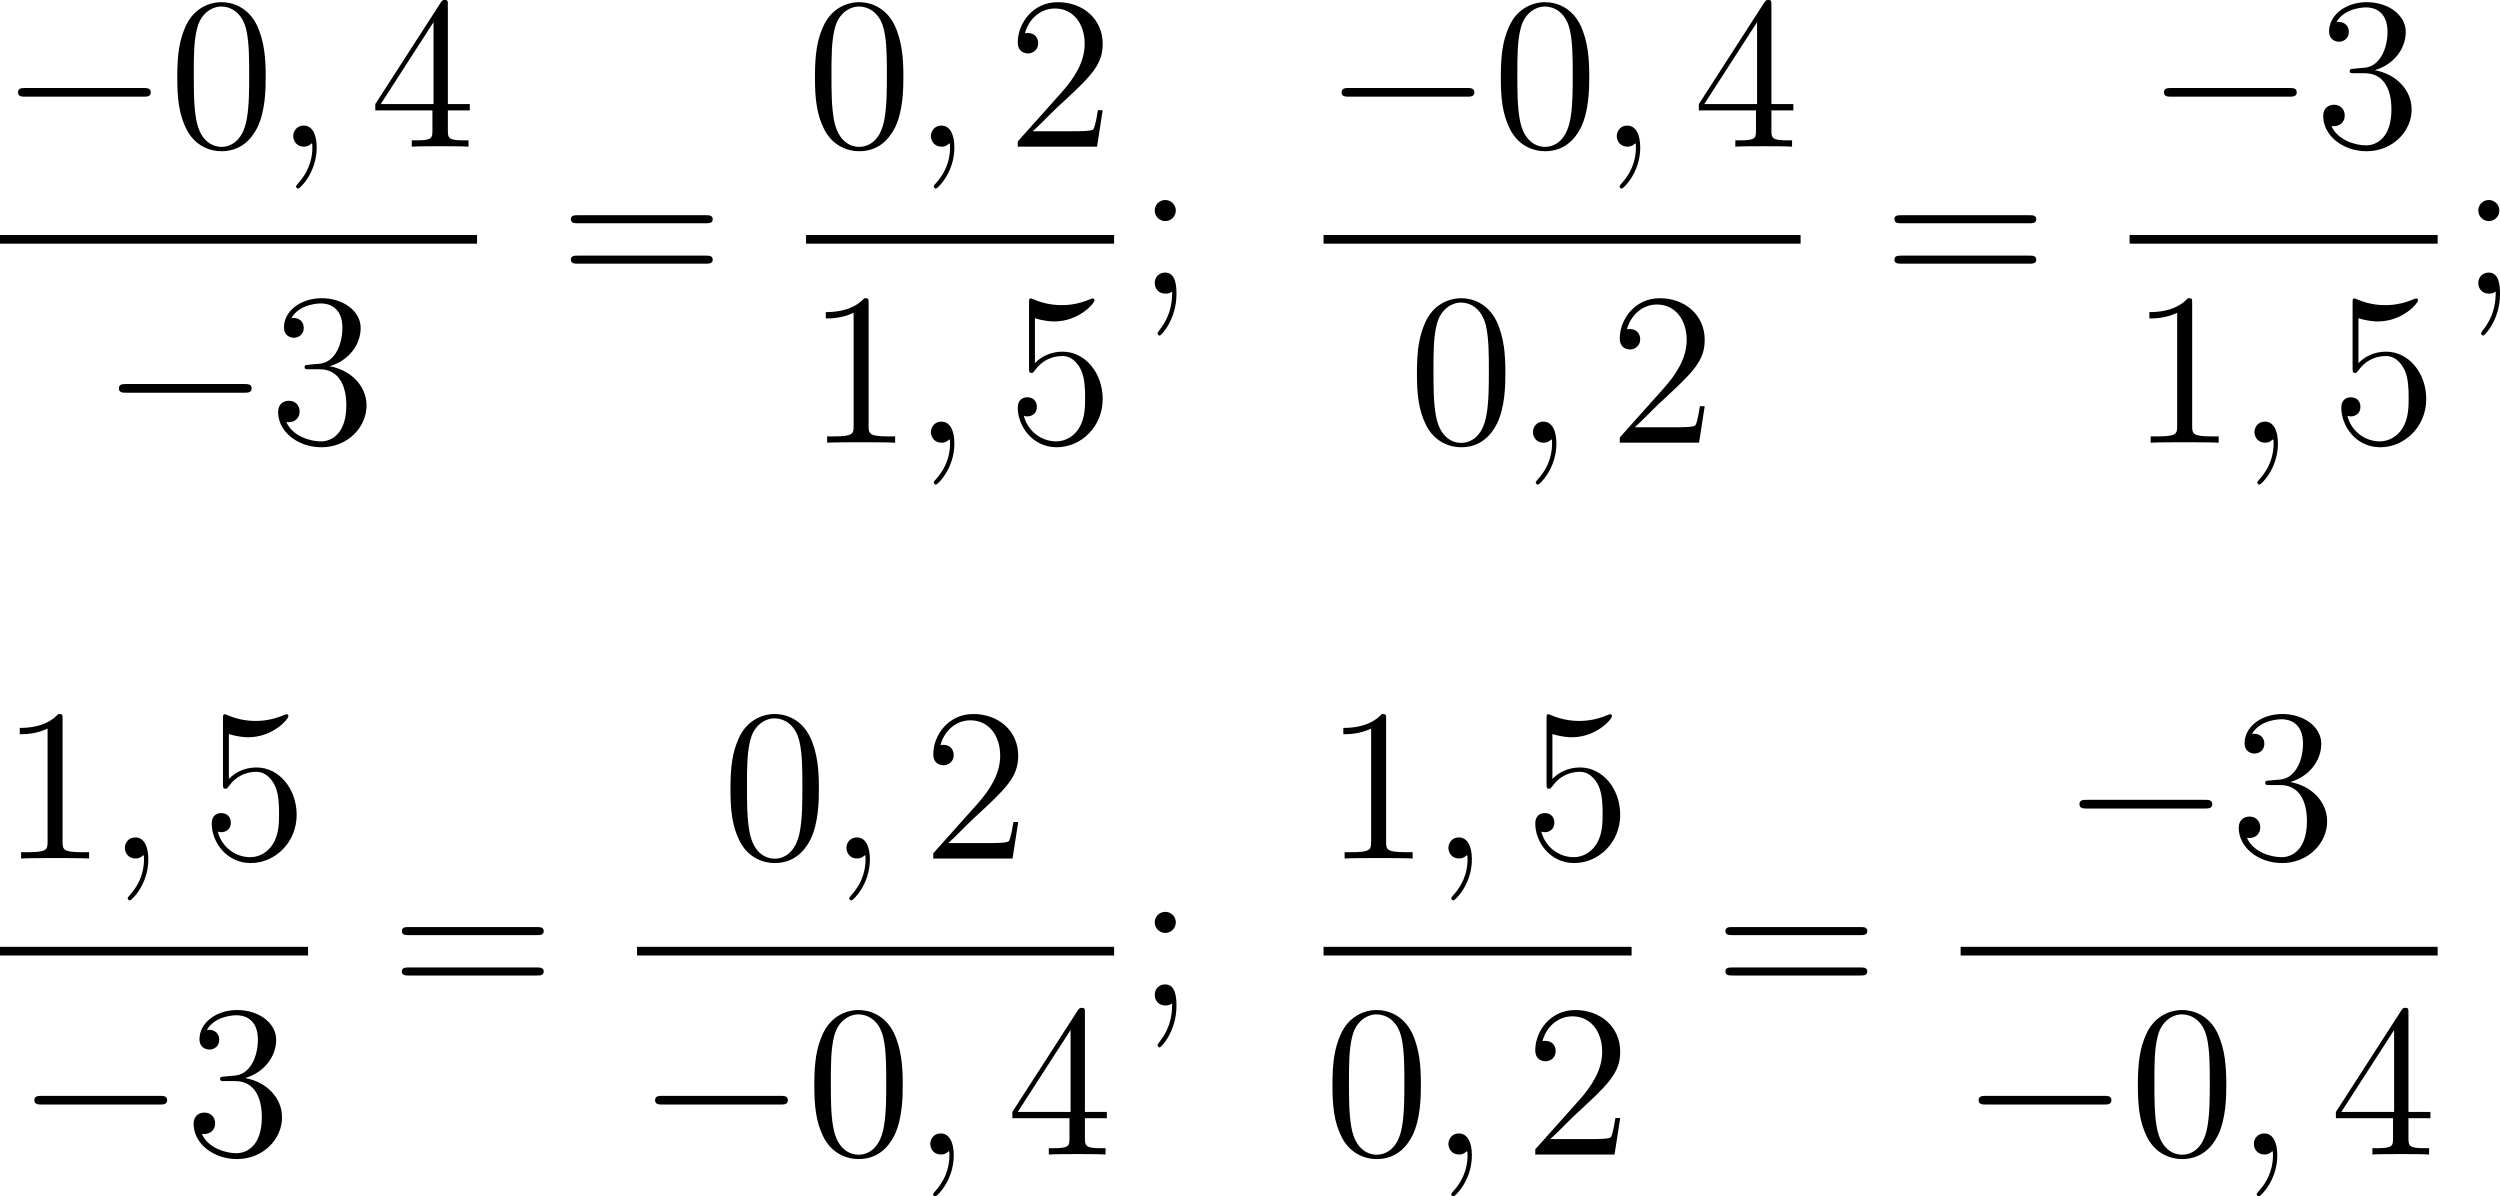
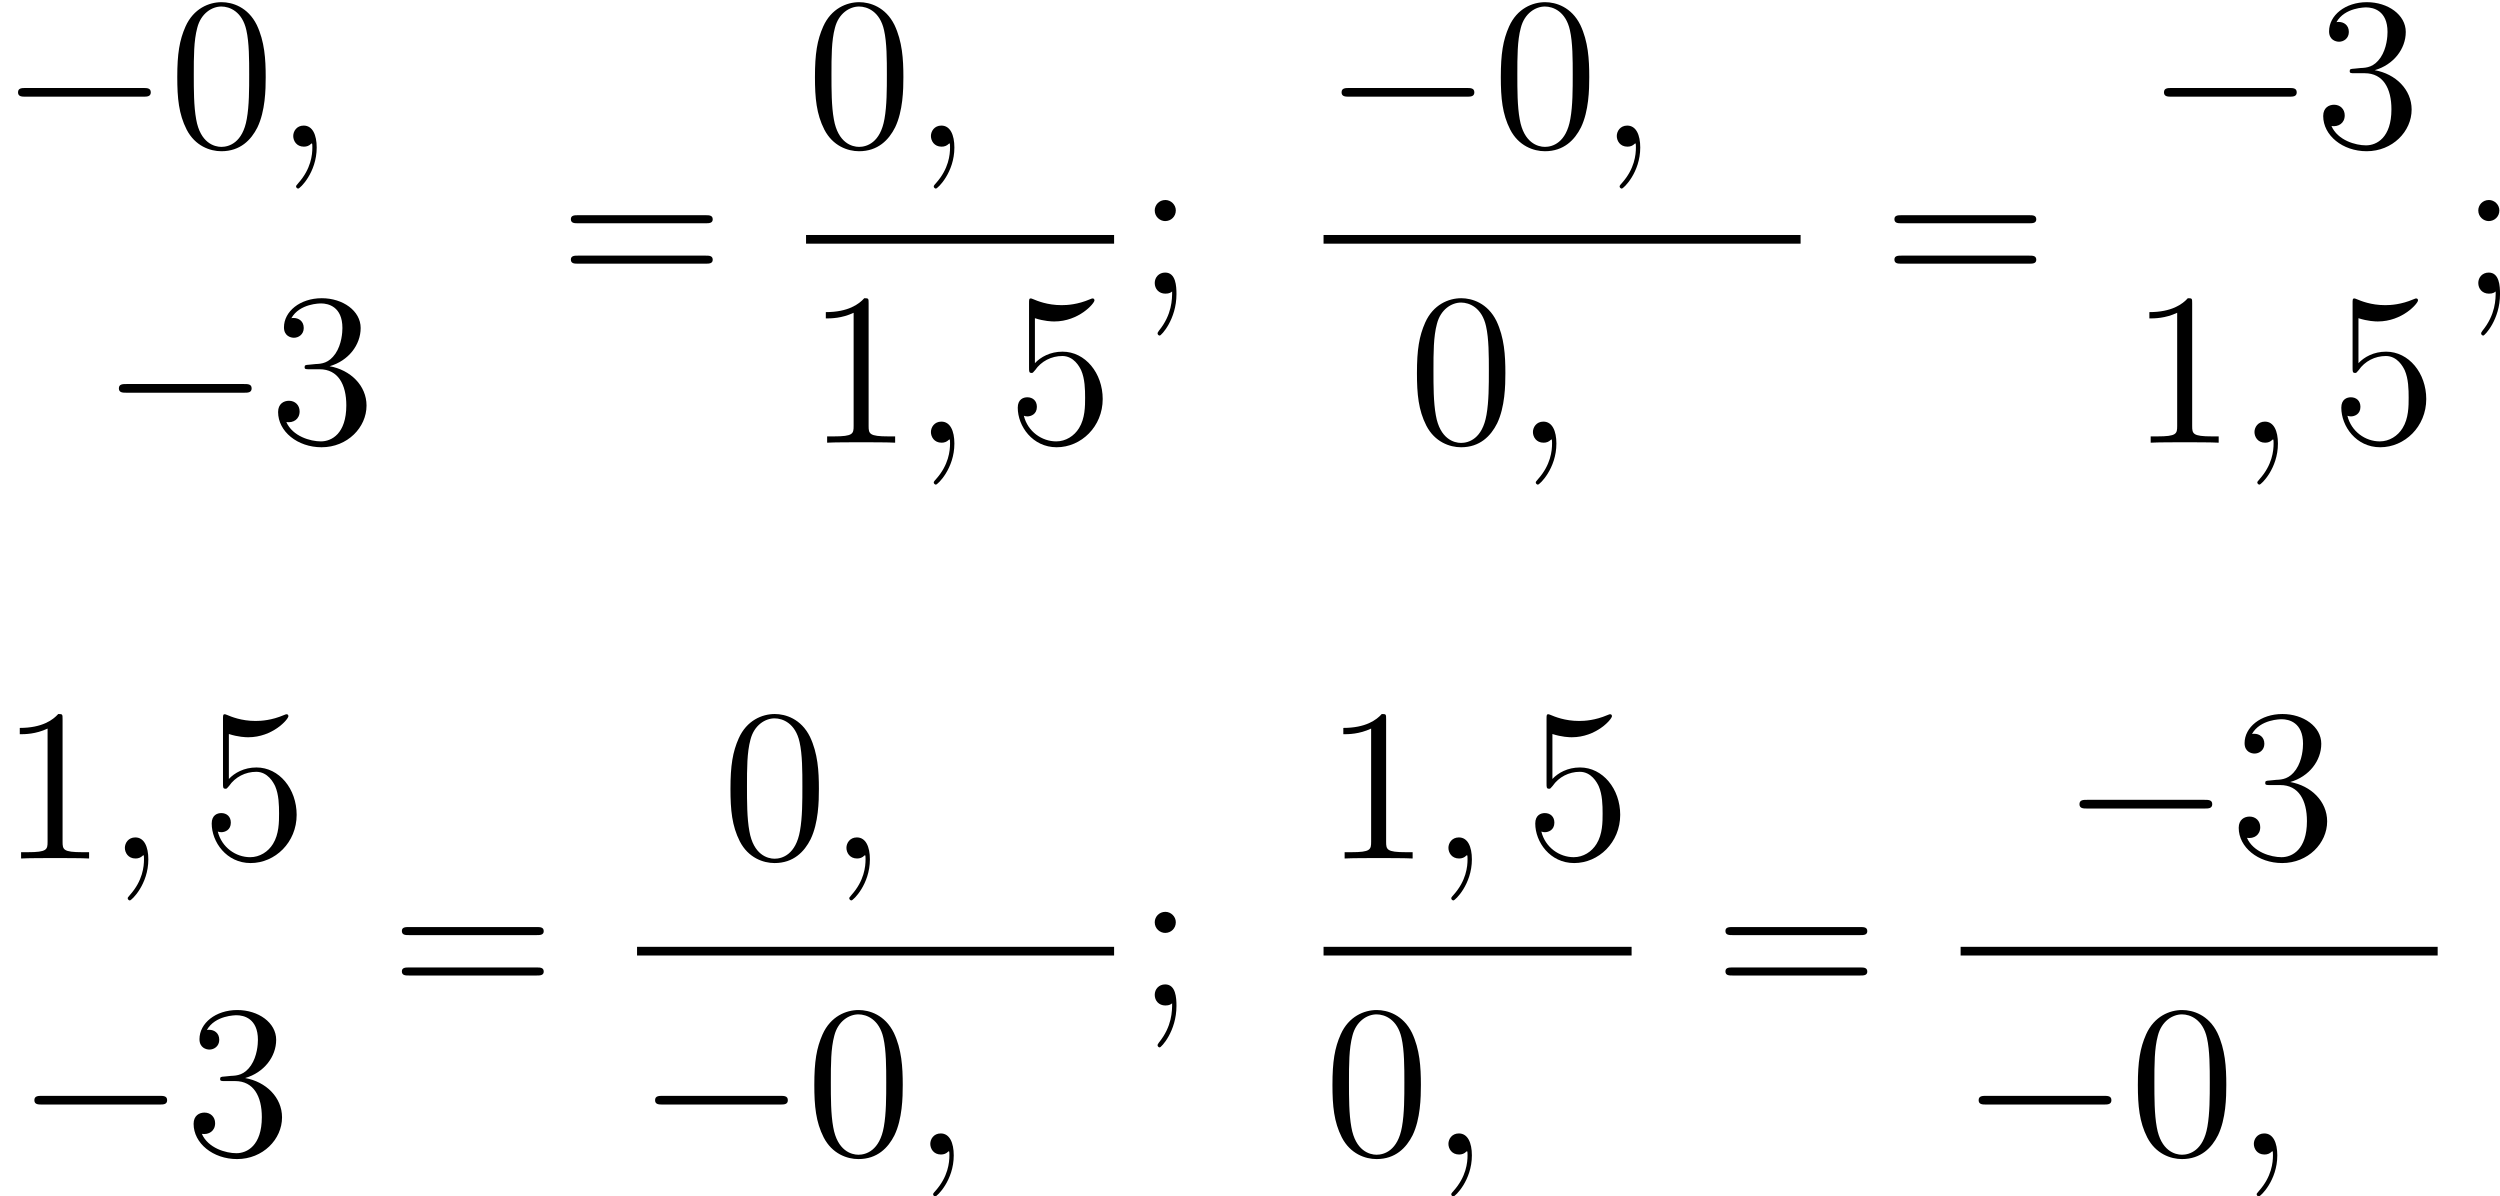
<svg xmlns="http://www.w3.org/2000/svg" xmlns:xlink="http://www.w3.org/1999/xlink" height="65.833pt" version="1.1" viewBox="162.036 66.384 137.56 65.833" width="137.56pt">
  <defs>
    <path d="M7.878 -2.75C8.082 -2.75 8.297 -2.75 8.297 -2.989S8.082 -3.228 7.878 -3.228H1.411C1.207 -3.228 0.992 -3.228 0.992 -2.989S1.207 -2.75 1.411 -2.75H7.878Z" id="g0-0" />
-     <path d="M5.356 -3.826C5.356 -4.818 5.296 -5.786 4.866 -6.695C4.376 -7.687 3.515 -7.95 2.929 -7.95C2.236 -7.95 1.387 -7.603 0.944 -6.611C0.61 -5.858 0.49 -5.117 0.49 -3.826C0.49 -2.666 0.574 -1.793 1.004 -0.944C1.47 -0.036 2.295 0.251 2.917 0.251C3.957 0.251 4.555 -0.371 4.902 -1.064C5.332 -1.961 5.356 -3.132 5.356 -3.826ZM2.917 0.012C2.534 0.012 1.757 -0.203 1.53 -1.506C1.399 -2.224 1.399 -3.132 1.399 -3.969C1.399 -4.949 1.399 -5.834 1.59 -6.539C1.793 -7.34 2.403 -7.711 2.917 -7.711C3.371 -7.711 4.065 -7.436 4.292 -6.408C4.447 -5.727 4.447 -4.782 4.447 -3.969C4.447 -3.168 4.447 -2.26 4.316 -1.53C4.089 -0.215 3.335 0.012 2.917 0.012Z" id="g2-48" />
+     <path d="M5.356 -3.826C5.356 -4.818 5.296 -5.786 4.866 -6.695C4.376 -7.687 3.515 -7.95 2.929 -7.95C2.236 -7.95 1.387 -7.603 0.944 -6.611C0.61 -5.858 0.49 -5.117 0.49 -3.826C0.49 -2.666 0.574 -1.793 1.004 -0.944C1.47 -0.036 2.295 0.251 2.917 0.251C3.957 0.251 4.555 -0.371 4.902 -1.064C5.332 -1.961 5.356 -3.132 5.356 -3.826ZM2.917 0.012C2.534 0.012 1.757 -0.203 1.53 -1.506C1.399 -2.224 1.399 -3.132 1.399 -3.969C1.399 -4.949 1.399 -5.834 1.59 -6.539C1.793 -7.34 2.403 -7.711 2.917 -7.711C3.371 -7.711 4.065 -7.436 4.292 -6.408C4.447 -5.727 4.447 -4.782 4.447 -3.969C4.447 -3.168 4.447 -2.26 4.316 -1.53C4.089 -0.215 3.335 0.012 2.917 0.012" id="g2-48" />
    <path d="M3.443 -7.663C3.443 -7.938 3.443 -7.95 3.204 -7.95C2.917 -7.627 2.319 -7.185 1.088 -7.185V-6.838C1.363 -6.838 1.961 -6.838 2.618 -7.149V-0.921C2.618 -0.49 2.582 -0.347 1.53 -0.347H1.16V0C1.482 -0.024 2.642 -0.024 3.037 -0.024S4.579 -0.024 4.902 0V-0.347H4.531C3.479 -0.347 3.443 -0.49 3.443 -0.921V-7.663Z" id="g2-49" />
-     <path d="M5.26 -2.008H4.997C4.961 -1.805 4.866 -1.148 4.746 -0.956C4.663 -0.849 3.981 -0.849 3.622 -0.849H1.411C1.734 -1.124 2.463 -1.889 2.774 -2.176C4.591 -3.85 5.26 -4.471 5.26 -5.655C5.26 -7.03 4.172 -7.95 2.786 -7.95S0.586 -6.767 0.586 -5.738C0.586 -5.129 1.112 -5.129 1.148 -5.129C1.399 -5.129 1.71 -5.308 1.71 -5.691C1.71 -6.025 1.482 -6.253 1.148 -6.253C1.04 -6.253 1.016 -6.253 0.98 -6.241C1.207 -7.054 1.853 -7.603 2.63 -7.603C3.646 -7.603 4.268 -6.755 4.268 -5.655C4.268 -4.639 3.682 -3.754 3.001 -2.989L0.586 -0.287V0H4.949L5.26 -2.008Z" id="g2-50" />
    <path d="M2.2 -4.292C1.997 -4.28 1.949 -4.268 1.949 -4.16C1.949 -4.041 2.008 -4.041 2.224 -4.041H2.774C3.79 -4.041 4.244 -3.204 4.244 -2.056C4.244 -0.49 3.431 -0.072 2.845 -0.072C2.271 -0.072 1.291 -0.347 0.944 -1.136C1.327 -1.076 1.674 -1.291 1.674 -1.722C1.674 -2.068 1.423 -2.307 1.088 -2.307C0.801 -2.307 0.49 -2.14 0.49 -1.686C0.49 -0.622 1.554 0.251 2.881 0.251C4.304 0.251 5.356 -0.837 5.356 -2.044C5.356 -3.144 4.471 -4.005 3.324 -4.208C4.364 -4.507 5.033 -5.38 5.033 -6.312C5.033 -7.257 4.053 -7.95 2.893 -7.95C1.698 -7.95 0.813 -7.221 0.813 -6.348C0.813 -5.87 1.184 -5.774 1.363 -5.774C1.614 -5.774 1.901 -5.954 1.901 -6.312C1.901 -6.695 1.614 -6.862 1.351 -6.862C1.279 -6.862 1.255 -6.862 1.219 -6.85C1.674 -7.663 2.798 -7.663 2.857 -7.663C3.252 -7.663 4.029 -7.484 4.029 -6.312C4.029 -6.085 3.993 -5.416 3.646 -4.902C3.288 -4.376 2.881 -4.34 2.558 -4.328L2.2 -4.292Z" id="g2-51" />
-     <path d="M4.316 -7.783C4.316 -8.01 4.316 -8.07 4.148 -8.07C4.053 -8.07 4.017 -8.07 3.921 -7.926L0.323 -2.343V-1.997H3.467V-0.909C3.467 -0.466 3.443 -0.347 2.57 -0.347H2.331V0C2.606 -0.024 3.551 -0.024 3.885 -0.024S5.177 -0.024 5.452 0V-0.347H5.212C4.352 -0.347 4.316 -0.466 4.316 -0.909V-1.997H5.523V-2.343H4.316V-7.783ZM3.527 -6.85V-2.343H0.622L3.527 -6.85Z" id="g2-52" />
    <path d="M1.53 -6.85C2.044 -6.683 2.463 -6.671 2.594 -6.671C3.945 -6.671 4.806 -7.663 4.806 -7.831C4.806 -7.878 4.782 -7.938 4.71 -7.938C4.686 -7.938 4.663 -7.938 4.555 -7.89C3.885 -7.603 3.312 -7.568 3.001 -7.568C2.212 -7.568 1.65 -7.807 1.423 -7.902C1.339 -7.938 1.315 -7.938 1.303 -7.938C1.207 -7.938 1.207 -7.867 1.207 -7.675V-4.125C1.207 -3.909 1.207 -3.838 1.351 -3.838C1.411 -3.838 1.423 -3.85 1.542 -3.993C1.877 -4.483 2.439 -4.77 3.037 -4.77C3.67 -4.77 3.981 -4.184 4.077 -3.981C4.28 -3.515 4.292 -2.929 4.292 -2.475S4.292 -1.339 3.957 -0.801C3.694 -0.371 3.228 -0.072 2.702 -0.072C1.913 -0.072 1.136 -0.61 0.921 -1.482C0.98 -1.459 1.052 -1.447 1.112 -1.447C1.315 -1.447 1.638 -1.566 1.638 -1.973C1.638 -2.307 1.411 -2.499 1.112 -2.499C0.897 -2.499 0.586 -2.391 0.586 -1.925C0.586 -0.909 1.399 0.251 2.726 0.251C4.077 0.251 5.26 -0.885 5.26 -2.403C5.26 -3.826 4.304 -5.009 3.049 -5.009C2.367 -5.009 1.841 -4.71 1.53 -4.376V-6.85Z" id="g2-53" />
    <path d="M2.2 -4.579C2.2 -4.902 1.925 -5.153 1.626 -5.153C1.279 -5.153 1.04 -4.878 1.04 -4.579C1.04 -4.22 1.339 -3.993 1.614 -3.993C1.937 -3.993 2.2 -4.244 2.2 -4.579ZM1.997 -0.12C1.997 0.299 1.997 1.148 1.267 2.044C1.196 2.14 1.196 2.164 1.196 2.188C1.196 2.248 1.255 2.307 1.315 2.307C1.399 2.307 2.236 1.423 2.236 0.024C2.236 -0.418 2.2 -1.16 1.614 -1.16C1.267 -1.16 1.04 -0.897 1.04 -0.586C1.04 -0.263 1.267 0 1.626 0C1.853 0 1.937 -0.072 1.997 -0.12Z" id="g2-59" />
    <path d="M8.07 -3.873C8.237 -3.873 8.452 -3.873 8.452 -4.089C8.452 -4.316 8.249 -4.316 8.07 -4.316H1.028C0.861 -4.316 0.646 -4.316 0.646 -4.101C0.646 -3.873 0.849 -3.873 1.028 -3.873H8.07ZM8.07 -1.65C8.237 -1.65 8.452 -1.65 8.452 -1.865C8.452 -2.092 8.249 -2.092 8.07 -2.092H1.028C0.861 -2.092 0.646 -2.092 0.646 -1.877C0.646 -1.65 0.849 -1.65 1.028 -1.65H8.07Z" id="g2-61" />
    <path d="M2.331 0.048C2.331 -0.646 2.104 -1.16 1.614 -1.16C1.231 -1.16 1.04 -0.849 1.04 -0.586S1.219 0 1.626 0C1.781 0 1.913 -0.048 2.02 -0.155C2.044 -0.179 2.056 -0.179 2.068 -0.179C2.092 -0.179 2.092 -0.012 2.092 0.048C2.092 0.442 2.02 1.219 1.327 1.997C1.196 2.14 1.196 2.164 1.196 2.188C1.196 2.248 1.255 2.307 1.315 2.307C1.411 2.307 2.331 1.423 2.331 0.048Z" id="g1-59" />
  </defs>
  <g id="page1">
    <use x="162.036" xlink:href="#g0-0" y="74.454" />
    <use x="171.3" xlink:href="#g2-48" y="74.454" />
    <use x="177.131" xlink:href="#g1-59" y="74.454" />
    <use x="182.363" xlink:href="#g2-52" y="74.454" />
-     <rect height="0.478" width="26.249" x="162.036" y="79.314" />
    <use x="167.585" xlink:href="#g0-0" y="90.743" />
    <use x="176.848" xlink:href="#g2-51" y="90.743" />
    <use x="192.801" xlink:href="#g2-61" y="82.542" />
    <use x="206.388" xlink:href="#g2-48" y="74.454" />
    <use x="212.219" xlink:href="#g1-59" y="74.454" />
    <use x="217.451" xlink:href="#g2-50" y="74.454" />
    <rect height="0.478" width="16.95" x="206.388" y="79.314" />
    <use x="206.388" xlink:href="#g2-49" y="90.743" />
    <use x="212.219" xlink:href="#g1-59" y="90.743" />
    <use x="217.451" xlink:href="#g2-53" y="90.743" />
    <use x="224.534" xlink:href="#g2-59" y="82.542" />
    <use x="234.863" xlink:href="#g0-0" y="74.454" />
    <use x="244.127" xlink:href="#g2-48" y="74.454" />
    <use x="249.958" xlink:href="#g1-59" y="74.454" />
    <use x="255.19" xlink:href="#g2-52" y="74.454" />
    <rect height="0.478" width="26.249" x="234.863" y="79.314" />
    <use x="239.512" xlink:href="#g2-48" y="90.743" />
    <use x="245.344" xlink:href="#g1-59" y="90.743" />
    <use x="250.576" xlink:href="#g2-50" y="90.743" />
    <use x="265.628" xlink:href="#g2-61" y="82.542" />
    <use x="280.114" xlink:href="#g0-0" y="74.454" />
    <use x="289.378" xlink:href="#g2-51" y="74.454" />
-     <rect height="0.478" width="16.95" x="279.215" y="79.314" />
    <use x="279.215" xlink:href="#g2-49" y="90.743" />
    <use x="285.046" xlink:href="#g1-59" y="90.743" />
    <use x="290.278" xlink:href="#g2-53" y="90.743" />
    <use x="297.361" xlink:href="#g2-59" y="82.542" />
    <use x="162.036" xlink:href="#g2-49" y="113.622" />
    <use x="167.867" xlink:href="#g1-59" y="113.622" />
    <use x="173.099" xlink:href="#g2-53" y="113.622" />
-     <rect height="0.478" width="16.95" x="162.036" y="118.482" />
    <use x="162.935" xlink:href="#g0-0" y="129.91" />
    <use x="172.199" xlink:href="#g2-51" y="129.91" />
    <use x="183.502" xlink:href="#g2-61" y="121.71" />
    <use x="201.739" xlink:href="#g2-48" y="113.622" />
    <use x="207.57" xlink:href="#g1-59" y="113.622" />
    <use x="212.802" xlink:href="#g2-50" y="113.622" />
    <rect height="0.478" width="26.249" x="197.089" y="118.482" />
    <use x="197.089" xlink:href="#g0-0" y="129.91" />
    <use x="206.353" xlink:href="#g2-48" y="129.91" />
    <use x="212.184" xlink:href="#g1-59" y="129.91" />
    <use x="217.416" xlink:href="#g2-52" y="129.91" />
    <use x="224.534" xlink:href="#g2-59" y="121.71" />
    <use x="234.863" xlink:href="#g2-49" y="113.622" />
    <use x="240.694" xlink:href="#g1-59" y="113.622" />
    <use x="245.926" xlink:href="#g2-53" y="113.622" />
    <rect height="0.478" width="16.95" x="234.863" y="118.482" />
    <use x="234.863" xlink:href="#g2-48" y="129.91" />
    <use x="240.694" xlink:href="#g1-59" y="129.91" />
    <use x="245.926" xlink:href="#g2-50" y="129.91" />
    <use x="256.33" xlink:href="#g2-61" y="121.71" />
    <use x="275.465" xlink:href="#g0-0" y="113.622" />
    <use x="284.729" xlink:href="#g2-51" y="113.622" />
    <rect height="0.478" width="26.249" x="269.917" y="118.482" />
    <use x="269.917" xlink:href="#g0-0" y="129.91" />
    <use x="279.18" xlink:href="#g2-48" y="129.91" />
    <use x="285.011" xlink:href="#g1-59" y="129.91" />
    <use x="290.243" xlink:href="#g2-52" y="129.91" />
  </g>
</svg>